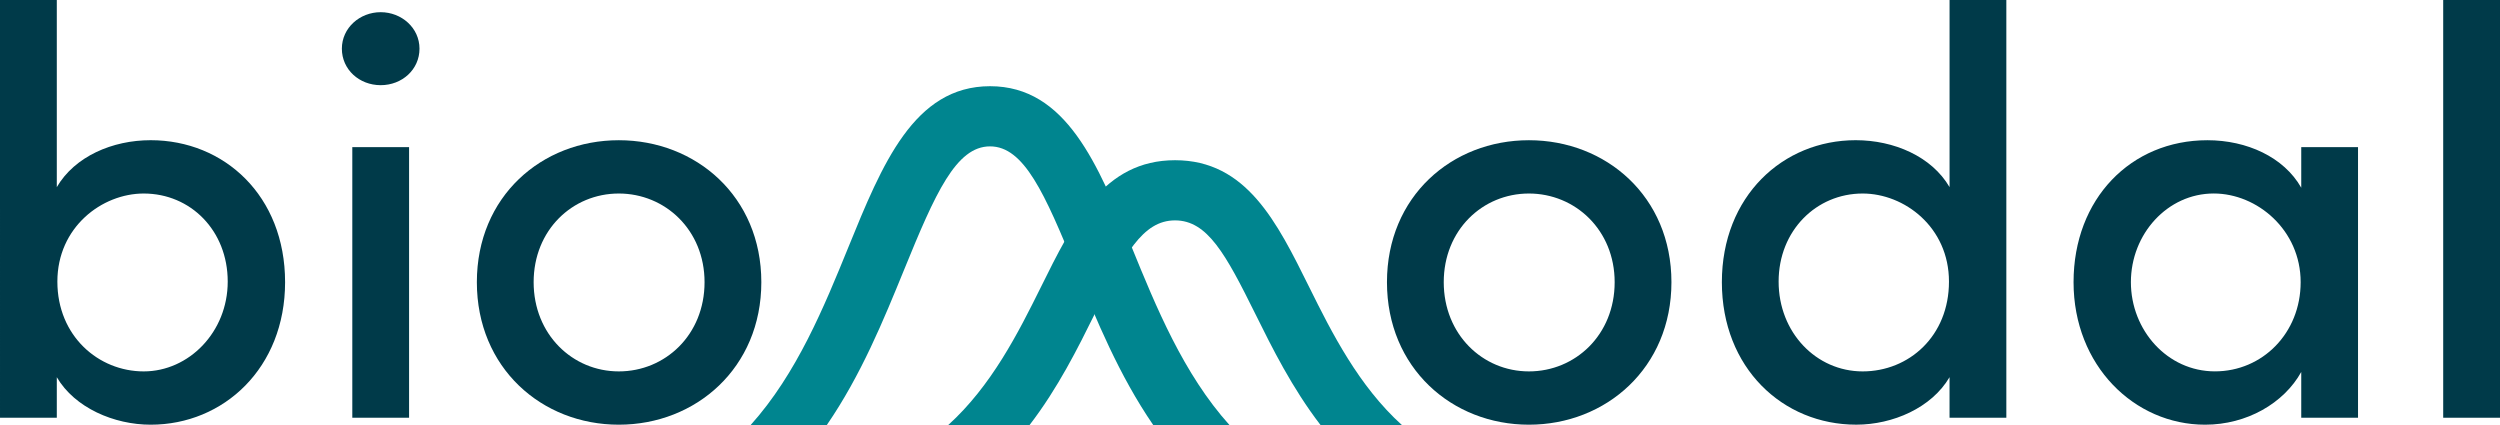
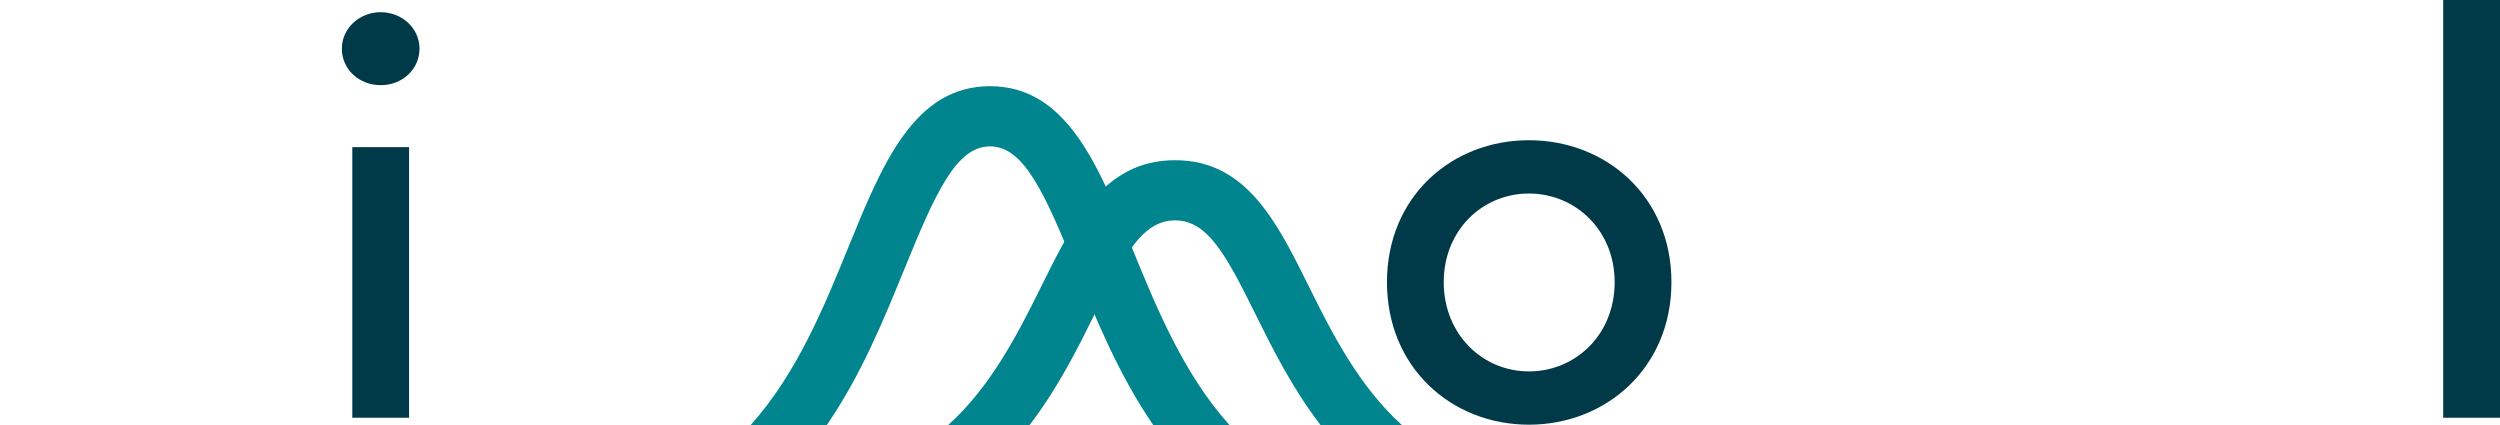
<svg xmlns="http://www.w3.org/2000/svg" id="Layer_1" data-name="Layer 1" viewBox="105.46 73.89 926.9 157.61">
  <defs>
    <style>      .cls-1 {        fill: #003a49;      }      .cls-2 {        fill: #00858f;      }    </style>
  </defs>
  <path class="cls-2" d="m487.16,231.5c10.58-13.76,17.95-28.61,24.22-41.28,10.95-22.11,17.73-34.62,29.74-34.62s18.79,12.51,29.74,34.62c6.27,12.67,13.65,27.52,24.22,41.28h30.17c-16.03-14.5-25.97-34.15-34.4-51.18-11.98-24.18-23.29-47.03-49.73-47.03s-37.76,22.84-49.73,47.03c-8.43,17.02-18.37,36.68-34.4,51.18h30.17Z" />
  <path class="cls-2" d="m411.99,231.5c12.73-18.54,21.11-39.06,28.7-57.66,11.54-28.32,19.25-45.68,31.83-45.68s20.28,17.36,31.83,45.68c7.58,18.6,15.97,39.12,28.7,57.66h28.27c-17.12-19.01-27.31-44.01-36.31-66.08-12.48-30.64-24.28-59.57-52.48-59.57s-40,28.94-52.48,59.57c-8.99,22.08-19.19,47.07-36.31,66.08h28.27Z" />
-   <path class="cls-1" d="m211.16,178.51c0,31.79-22.77,52.84-49.84,52.84-13.53,0-28.14-6.23-34.8-17.61v15.04h-21.06V73.89h21.06v69.38c6.66-11.39,20.62-17.4,34.8-17.4,27.28,0,49.84,20.62,49.84,52.63Zm-21.27-.22c0-18.9-13.75-32.65-31.15-32.65-15.46,0-32.01,12.46-32.01,32.65s15.25,33.3,32.01,33.3,31.15-14.61,31.15-33.3Z" />
  <path class="cls-1" d="m232.21,91.94c0-7.73,6.66-13.53,14.39-13.53s14.39,5.8,14.39,13.53-6.45,13.53-14.39,13.53-14.39-5.8-14.39-13.53Zm3.87,136.83v-100.32h21.05v100.32h-21.05Z" />
-   <path class="cls-1" d="m282.26,178.51c0-31.79,24.06-52.63,52.63-52.63s52.84,20.84,52.84,52.63-24.27,52.84-52.84,52.84-52.63-21.05-52.63-52.84Zm84.42,0c0-19.33-14.6-32.87-31.79-32.87s-31.58,13.53-31.58,32.87,14.39,33.08,31.58,33.08,31.79-13.53,31.79-33.08Z" />
  <path class="cls-1" d="m619.69,178.51c0-31.79,24.06-52.63,52.63-52.63s52.84,20.84,52.84,52.63-24.28,52.84-52.84,52.84-52.63-21.05-52.63-52.84Zm84.42,0c0-19.33-14.61-32.87-31.79-32.87s-31.58,13.53-31.58,32.87,14.39,33.08,31.58,33.08,31.79-13.53,31.79-33.08Z" />
-   <path class="cls-1" d="m828.27,73.89h21.06v154.88h-21.06v-15.04c-6.66,11.38-21.05,17.61-34.58,17.61-27.28,0-49.83-21.05-49.83-52.84s22.55-52.63,49.62-52.63c14.17,0,28.14,6.01,34.8,17.4v-69.38Zm-.21,104.4c0-20.19-16.54-32.65-32.01-32.65-17.18,0-31.15,13.75-31.15,32.65s13.96,33.3,31.15,33.3,32.01-13.1,32.01-33.3Z" />
-   <path class="cls-1" d="m958.67,128.45h21.05v100.32h-21.05v-16.97c-6.45,11.6-20.2,19.55-35.66,19.55-26.21,0-48.76-21.91-48.76-52.84s21.27-52.63,49.62-52.63c14.6,0,28.35,6.23,34.8,17.61v-15.04Zm-.22,50.05c0-19.33-16.11-32.87-32.22-32.87-17.18,0-30.72,15.04-30.72,32.87s13.53,33.08,31.15,33.08,31.79-14.18,31.79-33.08Z" />
  <path class="cls-1" d="m1011.3,228.77V73.89h21.06v154.88h-21.06Z" />
</svg>